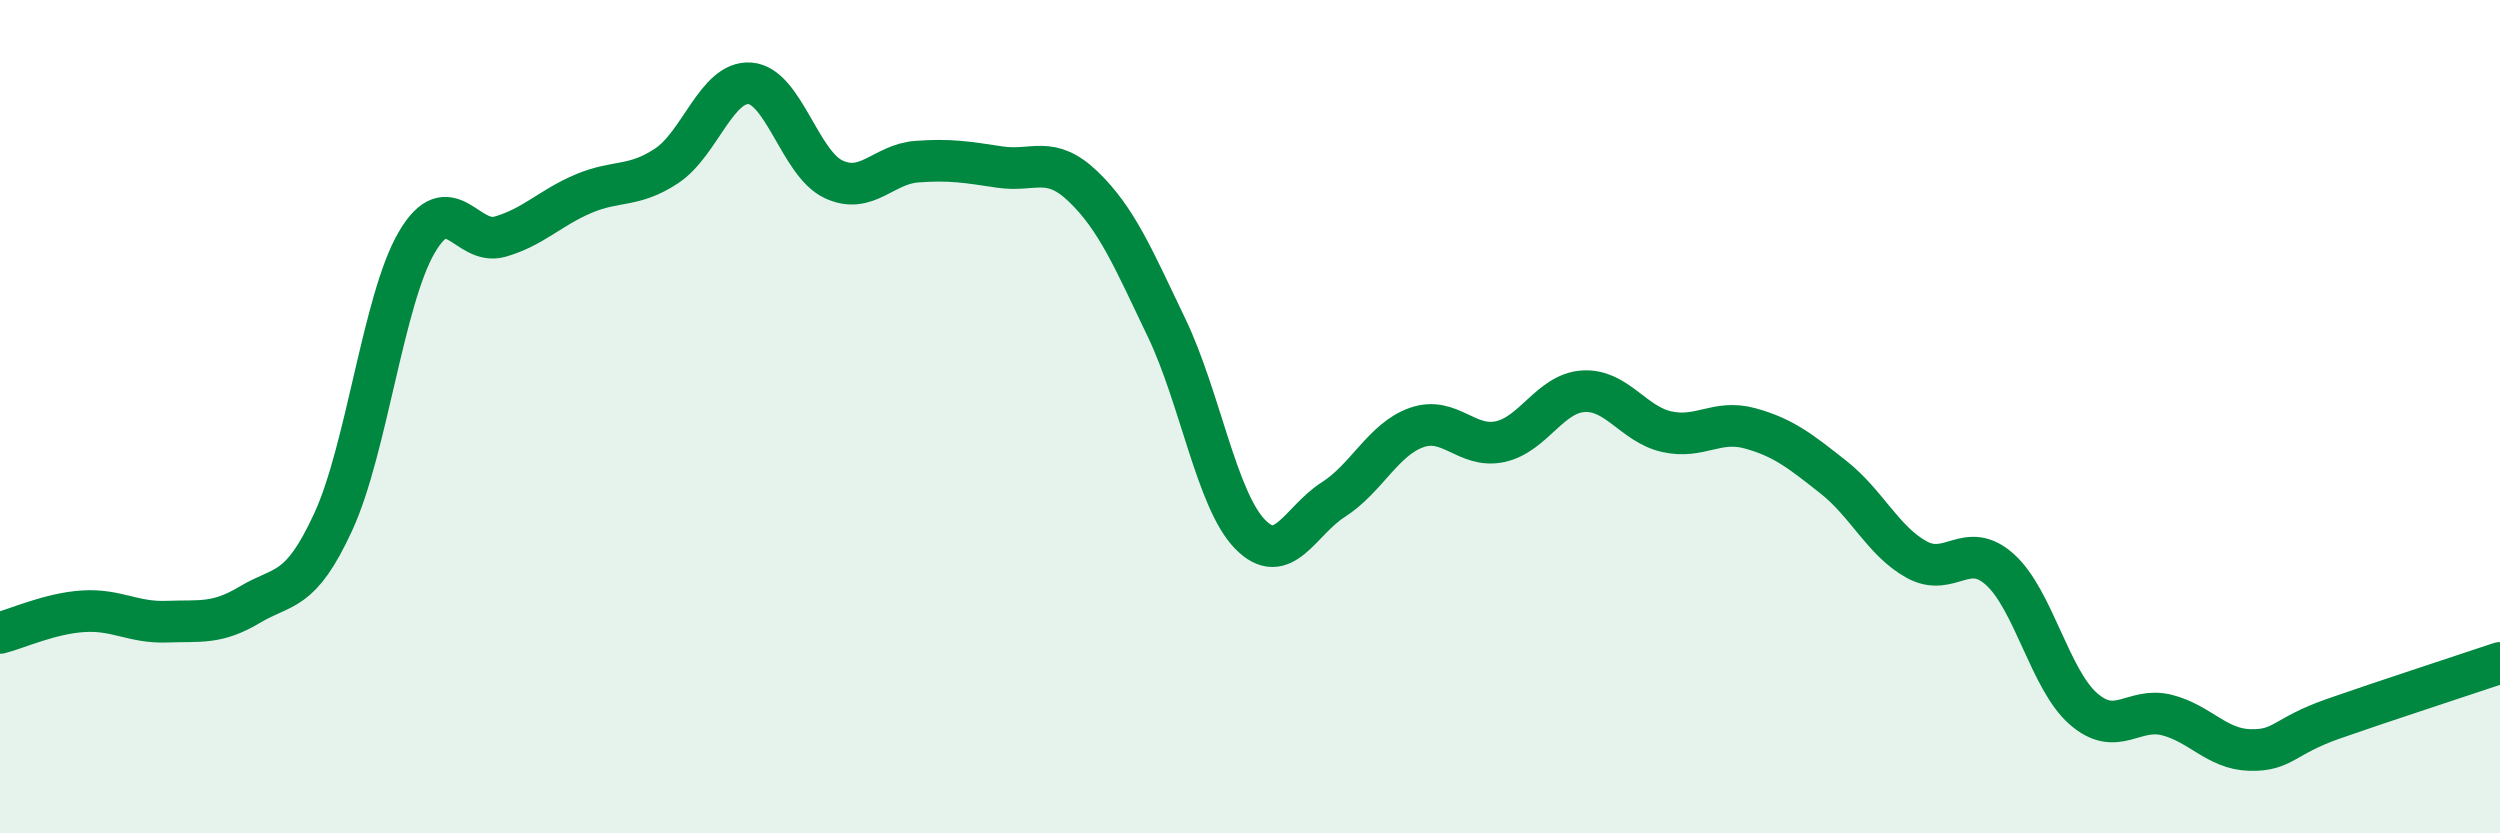
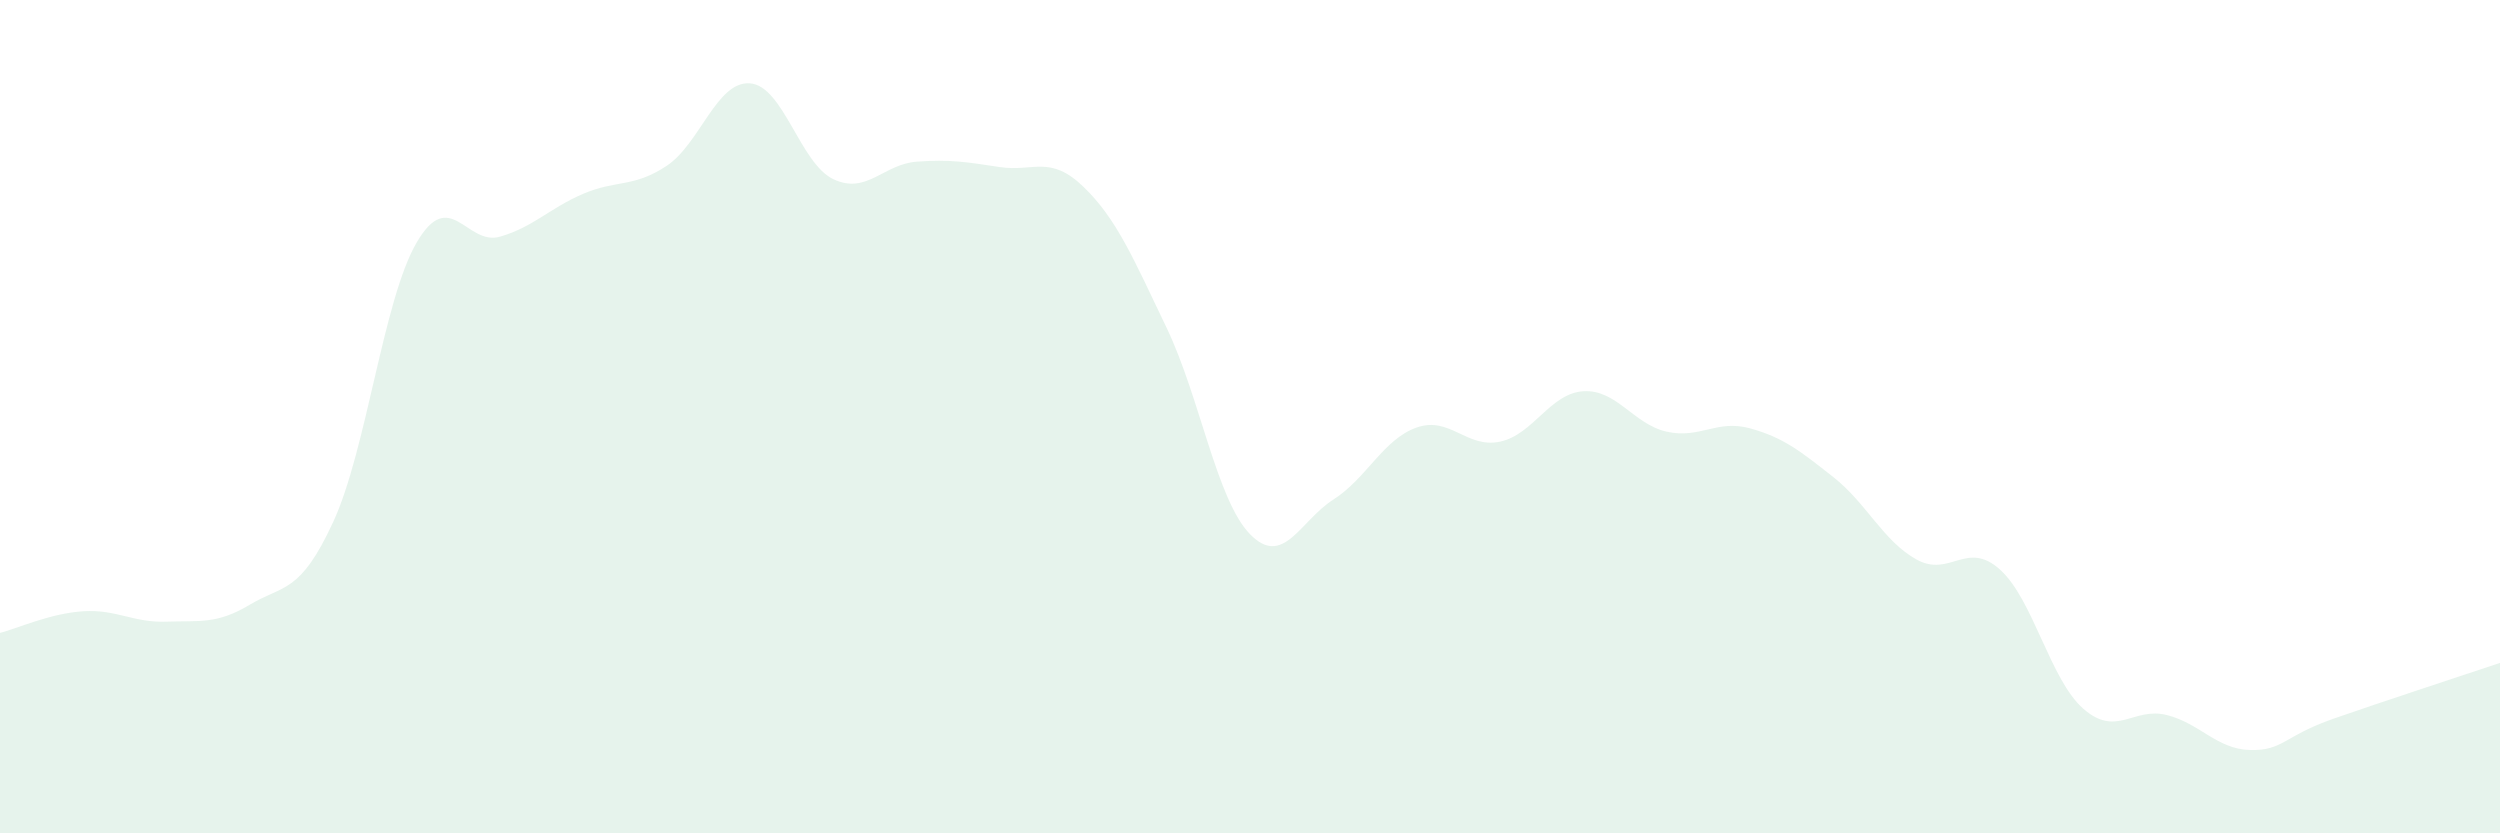
<svg xmlns="http://www.w3.org/2000/svg" width="60" height="20" viewBox="0 0 60 20">
  <path d="M 0,15.19 C 0.4,15.09 1.2,14.72 2,14.67 C 2.8,14.62 3.2,14.95 4,14.92 C 4.8,14.89 5.2,14.99 6,14.51 C 6.8,14.03 7.2,14.26 8,12.52 C 8.8,10.78 9.2,7.19 10,5.82 C 10.8,4.45 11.2,5.91 12,5.68 C 12.8,5.45 13.2,4.99 14,4.65 C 14.8,4.31 15.2,4.51 16,3.98 C 16.8,3.45 17.2,1.94 18,2 C 18.8,2.06 19.2,3.92 20,4.3 C 20.8,4.68 21.2,3.94 22,3.88 C 22.8,3.82 23.2,3.89 24,4.01 C 24.8,4.13 25.2,3.71 26,4.48 C 26.8,5.25 27.2,6.2 28,7.87 C 28.8,9.54 29.2,12 30,12.82 C 30.8,13.64 31.2,12.5 32,11.99 C 32.8,11.48 33.2,10.54 34,10.26 C 34.8,9.98 35.2,10.77 36,10.6 C 36.8,10.43 37.2,9.44 38,9.39 C 38.8,9.34 39.2,10.18 40,10.36 C 40.8,10.54 41.2,10.06 42,10.28 C 42.8,10.5 43.2,10.82 44,11.45 C 44.8,12.08 45.2,12.99 46,13.43 C 46.8,13.87 47.2,12.95 48,13.67 C 48.8,14.39 49.2,16.31 50,17.01 C 50.8,17.71 51.2,16.96 52,17.16 C 52.8,17.36 53.2,17.98 54,18 C 54.8,18.02 54.8,17.67 56,17.25 C 57.2,16.83 59.2,16.18 60,15.91L60 20L0 20Z" fill="#008740" opacity="0.1" stroke-linecap="round" stroke-linejoin="round" />
-   <path d="M 0,15.19 C 0.4,15.09 1.2,14.72 2,14.67 C 2.8,14.62 3.2,14.95 4,14.92 C 4.8,14.89 5.2,14.99 6,14.51 C 6.8,14.03 7.2,14.26 8,12.52 C 8.8,10.78 9.2,7.19 10,5.82 C 10.8,4.45 11.2,5.91 12,5.68 C 12.8,5.45 13.2,4.99 14,4.65 C 14.8,4.31 15.2,4.51 16,3.98 C 16.8,3.45 17.2,1.94 18,2 C 18.8,2.06 19.2,3.92 20,4.3 C 20.8,4.68 21.2,3.94 22,3.88 C 22.8,3.82 23.2,3.89 24,4.01 C 24.8,4.13 25.2,3.71 26,4.48 C 26.8,5.25 27.2,6.2 28,7.87 C 28.8,9.54 29.2,12 30,12.82 C 30.8,13.64 31.2,12.5 32,11.99 C 32.8,11.48 33.2,10.54 34,10.26 C 34.8,9.98 35.2,10.77 36,10.6 C 36.8,10.43 37.2,9.44 38,9.39 C 38.8,9.34 39.2,10.18 40,10.36 C 40.8,10.54 41.2,10.06 42,10.28 C 42.8,10.5 43.2,10.82 44,11.45 C 44.8,12.08 45.2,12.99 46,13.43 C 46.8,13.87 47.2,12.95 48,13.67 C 48.8,14.39 49.2,16.31 50,17.01 C 50.8,17.71 51.2,16.96 52,17.16 C 52.8,17.36 53.2,17.98 54,18 C 54.8,18.02 54.8,17.67 56,17.25 C 57.2,16.83 59.2,16.18 60,15.91" stroke="#008740" stroke-width="1" fill="none" stroke-linecap="round" stroke-linejoin="round" />
</svg>